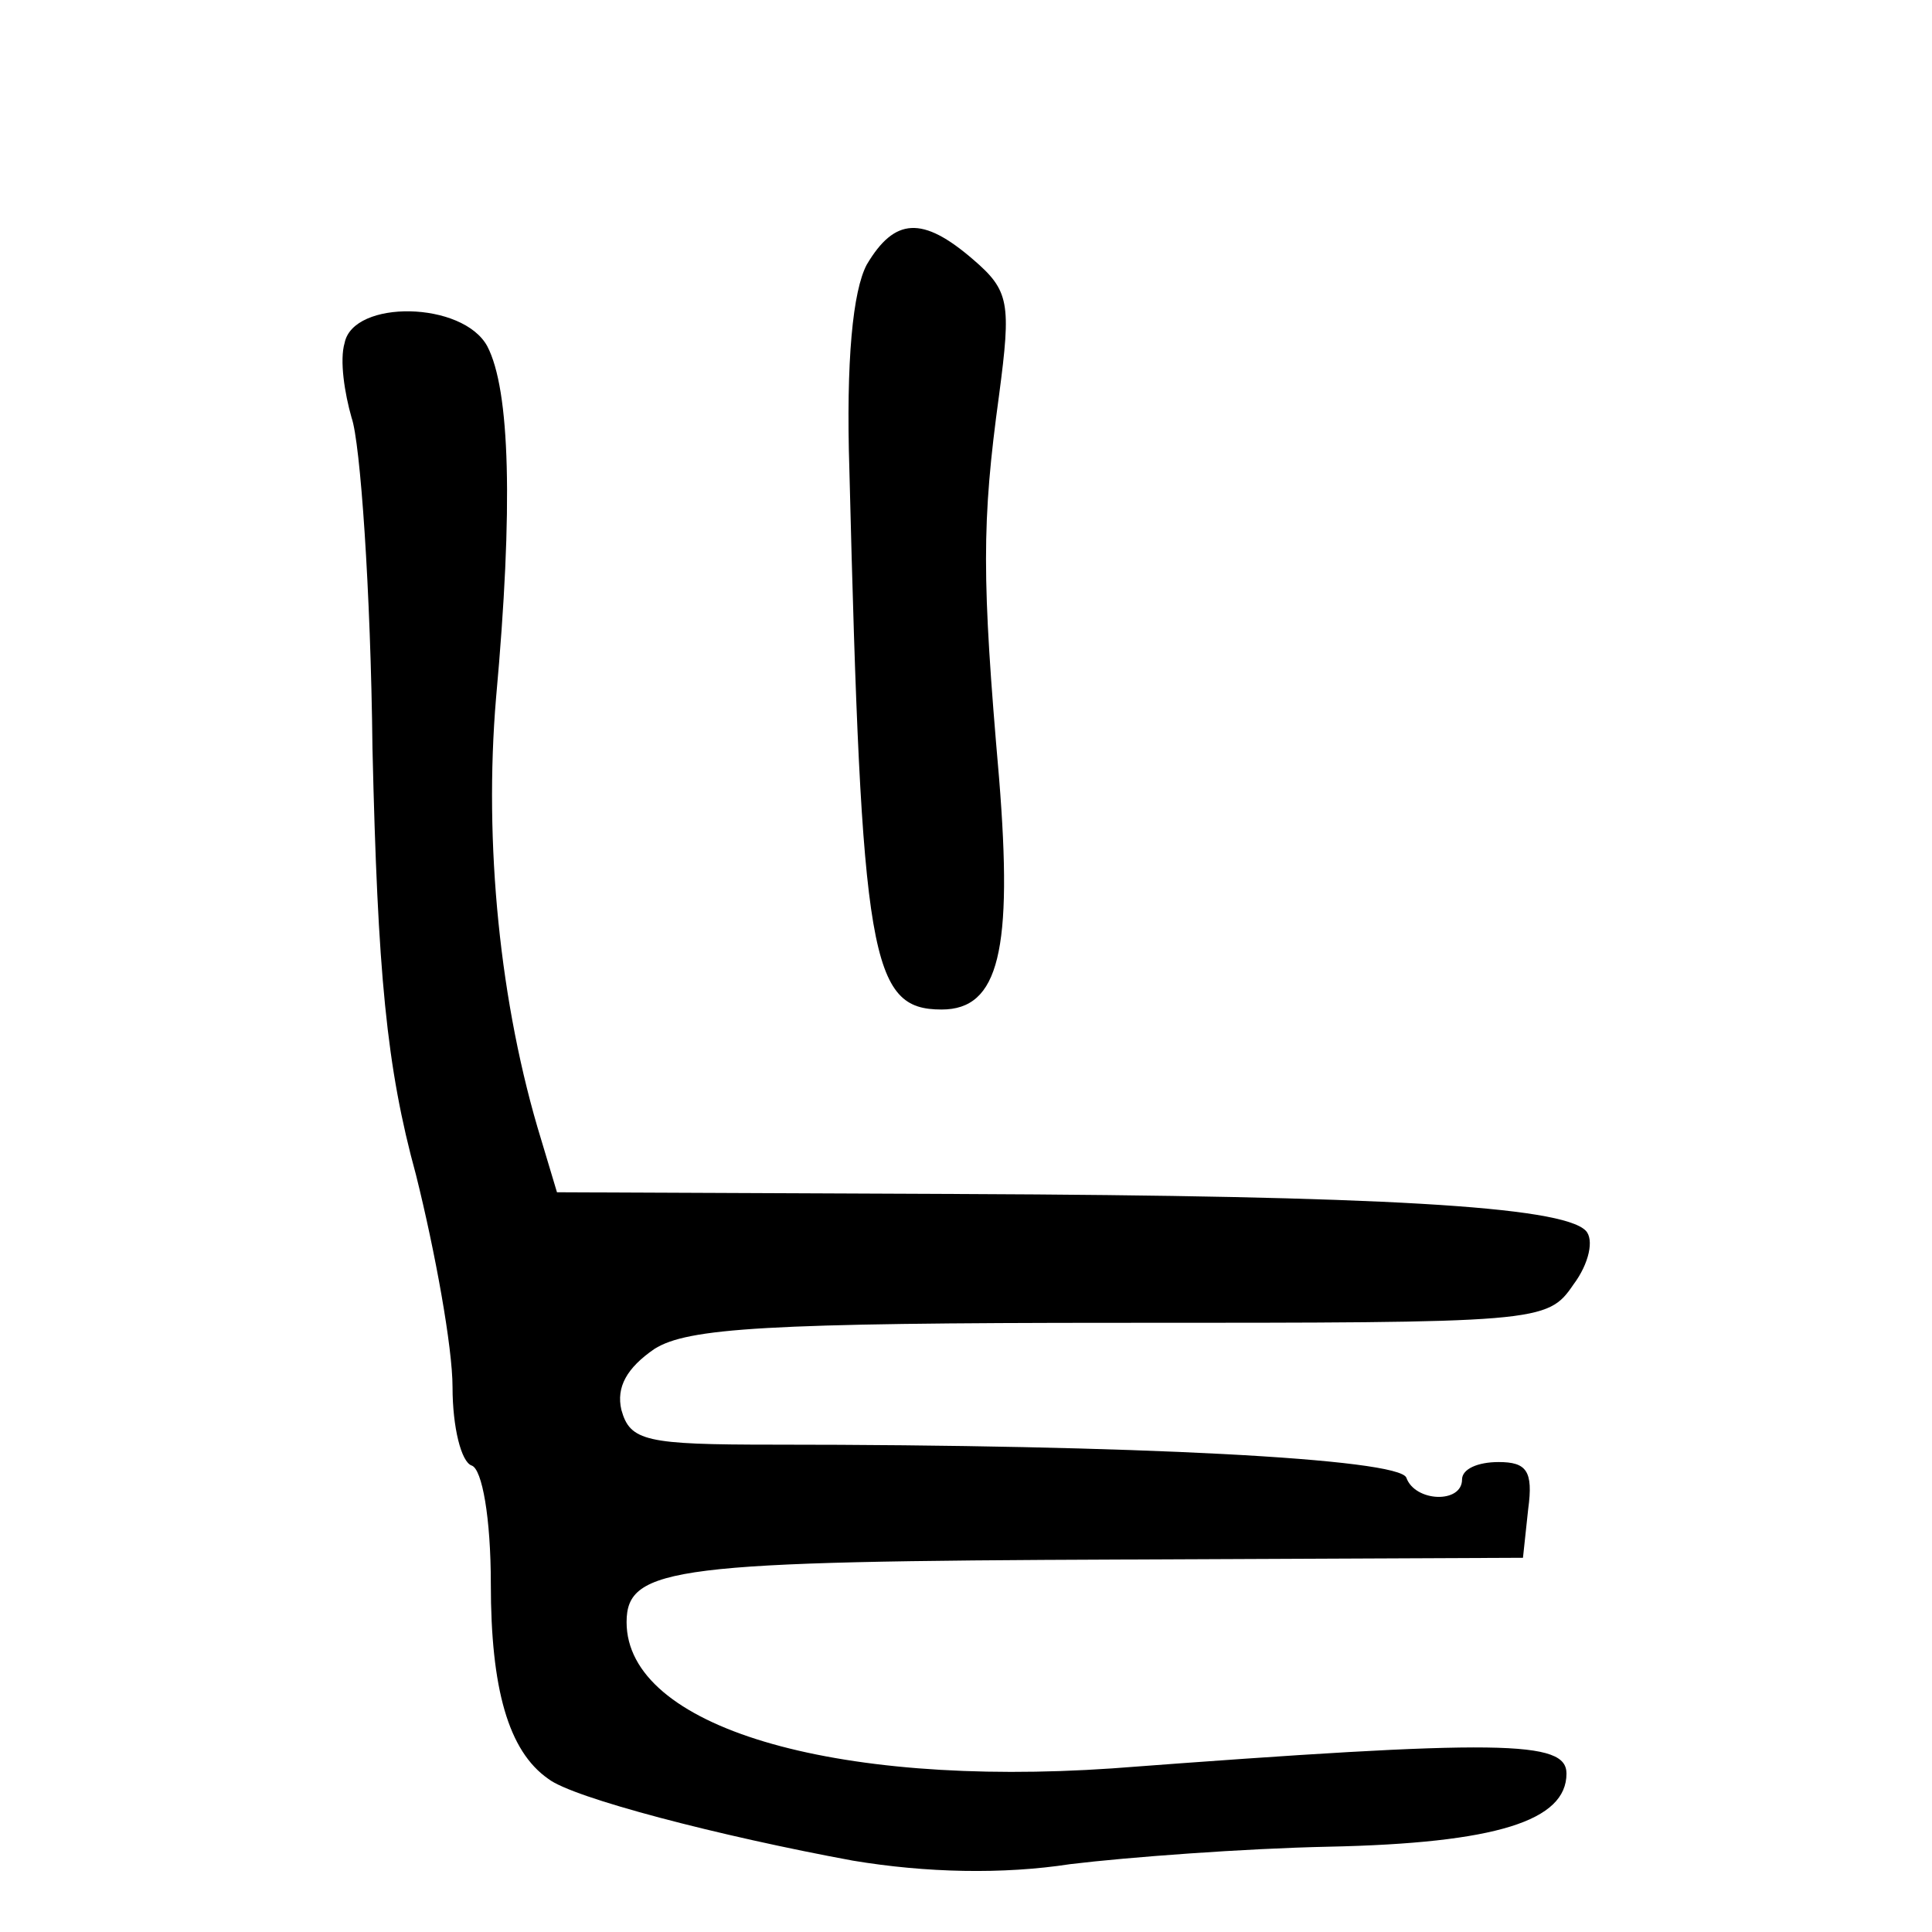
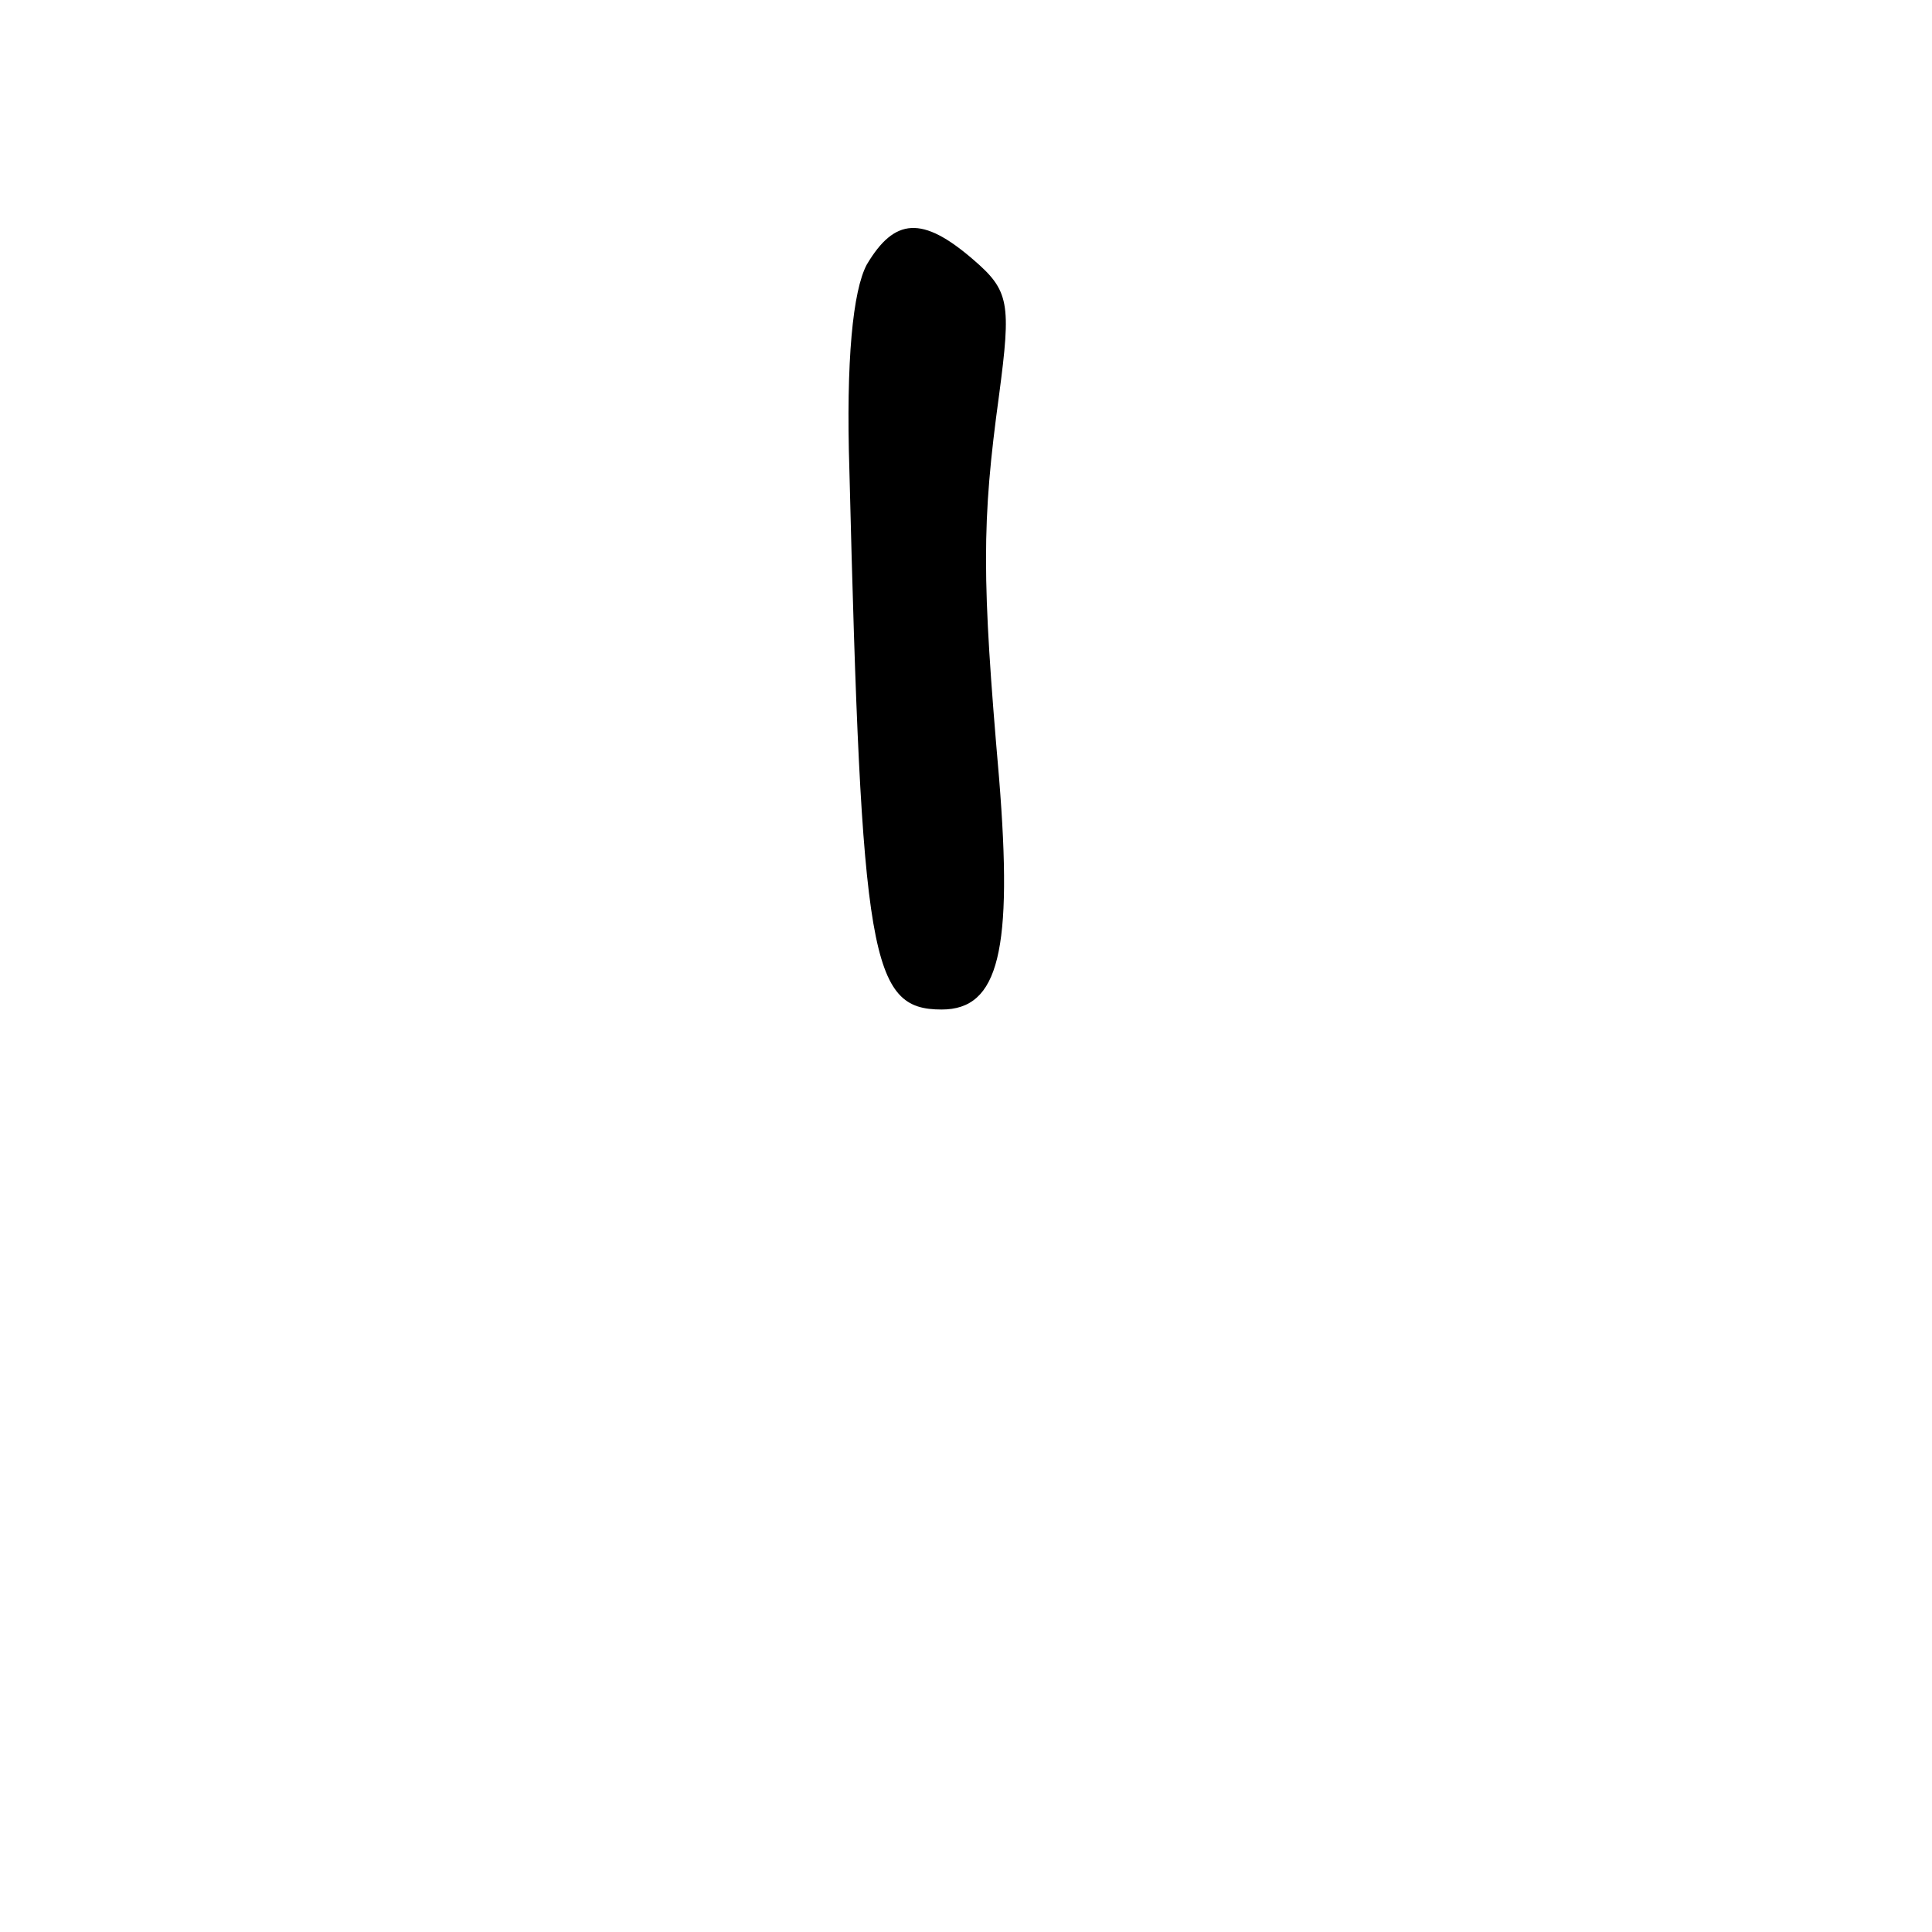
<svg xmlns="http://www.w3.org/2000/svg" version="1.0" width="111pt" height="111pt" viewBox="0 0 111 111" preserveAspectRatio="xMidYMid meet">
  <g transform="translate(0,111) scale(0.1,-0.1)" fill="#000000" stroke="none">
    <path d="M498 958 c-8 -15 -12 -55 -10 -118 7 -281 12 -310 53 -310 33 0 41 34 33 133 -10 115 -10 147 0 220 7 53 6 60 -15 78 -29 25 -45 24 -61 -3z" />
-     <path d="M198 913 c-3 -10 0 -29 4 -43 5 -14 11 -99 12 -190 3 -129 8 -183 25 -245 11 -44 21 -99 21 -122 0 -23 5 -43 11 -45 6 -2 11 -30 11 -68 0 -60 10 -96 33 -112 14 -11 99 -33 175 -47 42 -7 86 -8 125 -2 33 4 100 9 148 10 97 2 137 15 137 42 0 19 -36 20 -261 3 -161 -11 -279 24 -279 84 0 32 28 35 285 36 l230 1 3 28 c3 22 -1 27 -17 27 -12 0 -21 -4 -21 -10 0 -14 -27 -13 -32 1 -4 11 -156 19 -364 19 -73 0 -82 2 -87 20 -3 13 3 24 19 35 19 12 64 15 268 15 241 0 245 0 260 22 9 12 12 26 7 31 -14 14 -118 20 -359 21 l-232 1 -9 30 c-24 78 -33 171 -26 254 10 110 8 177 -5 202 -14 26 -77 27 -82 2z" />
  </g>
</svg>